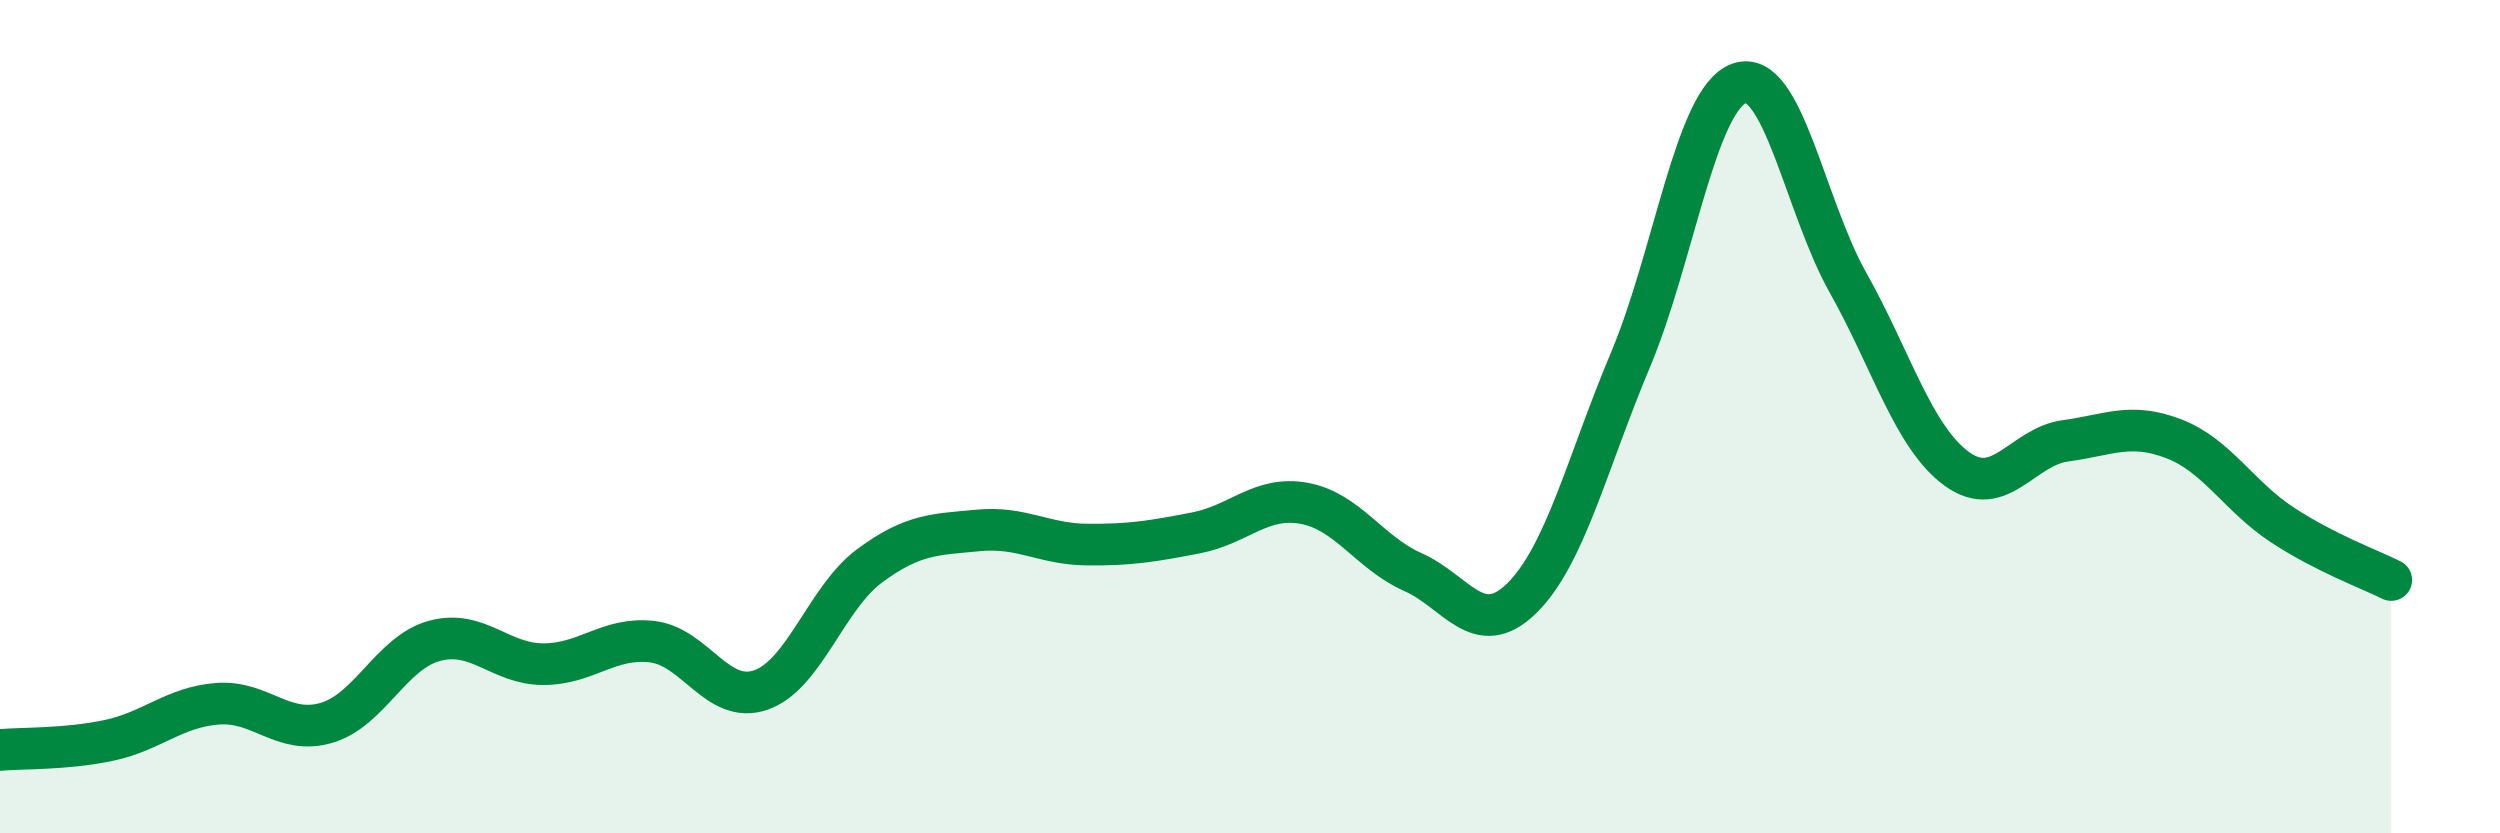
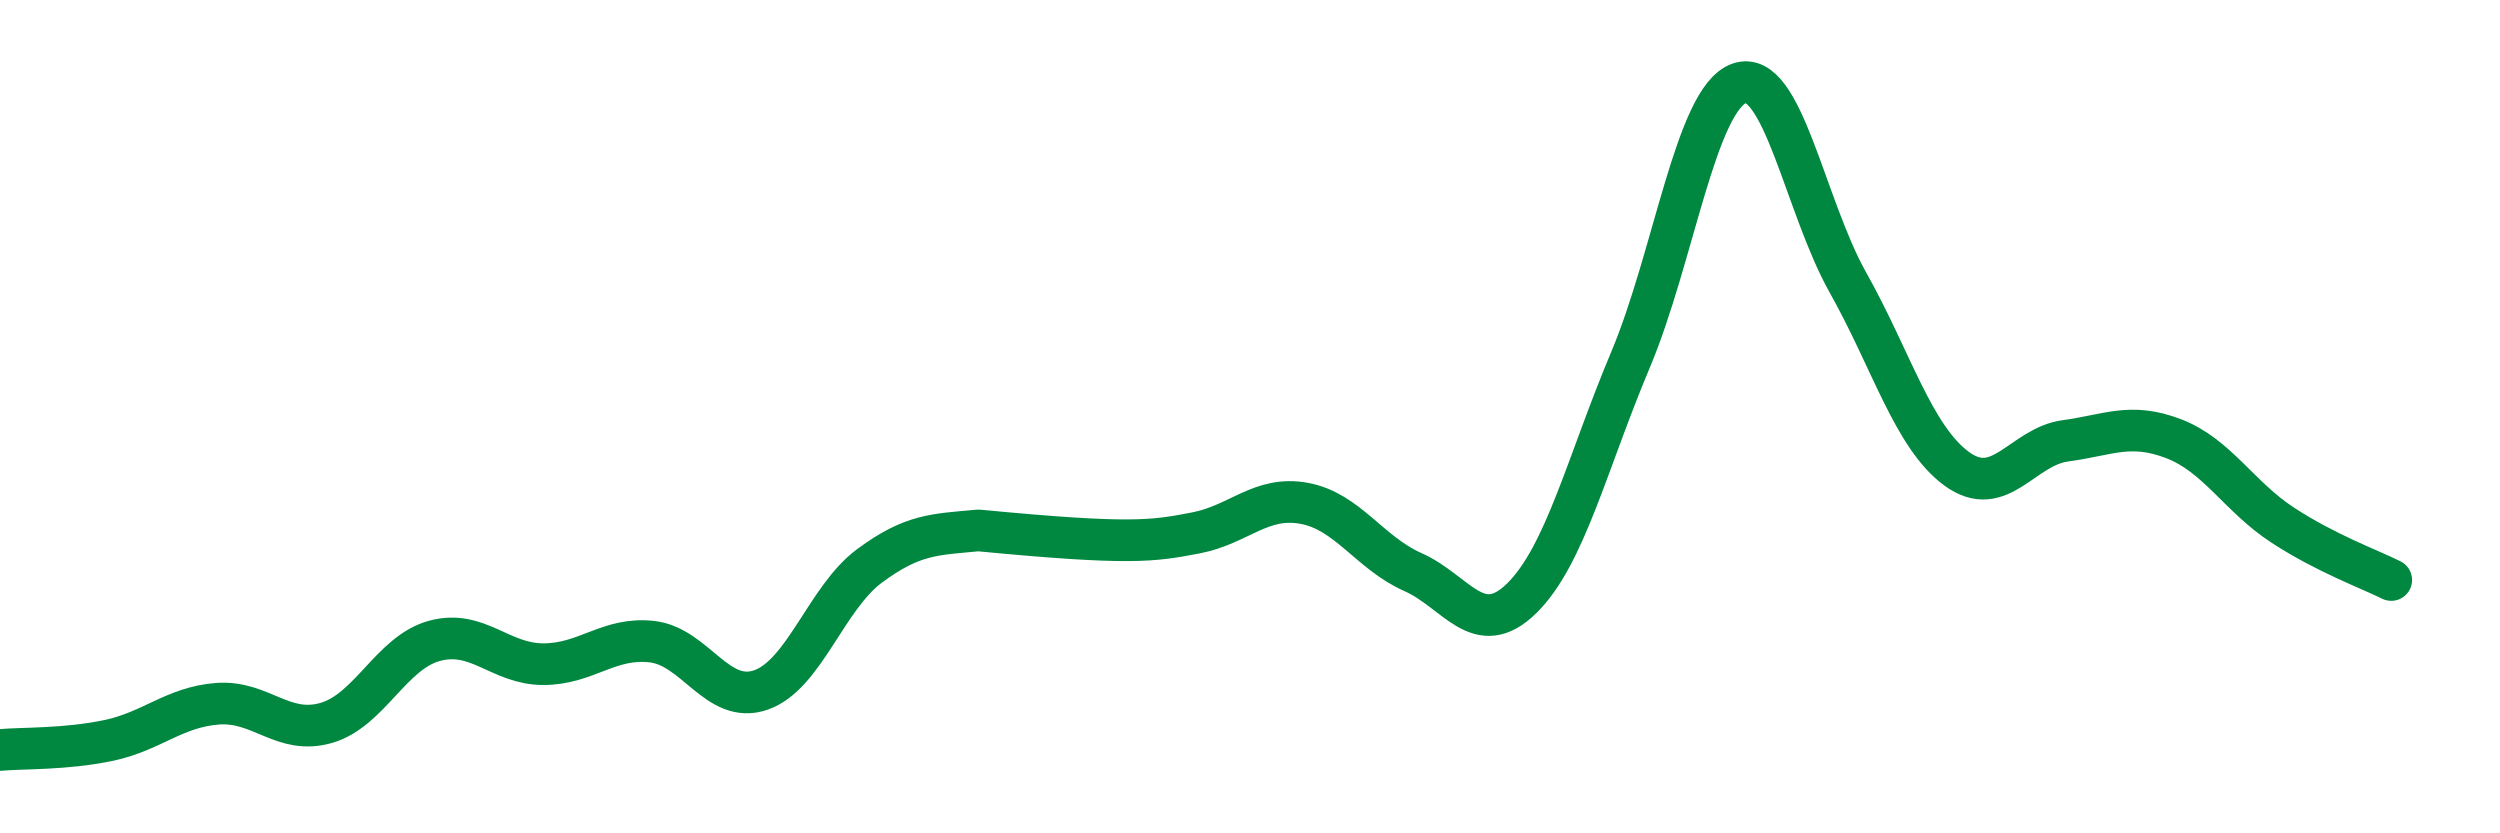
<svg xmlns="http://www.w3.org/2000/svg" width="60" height="20" viewBox="0 0 60 20">
-   <path d="M 0,18 C 0.52,17.95 1.57,17.99 2.61,17.77 C 3.65,17.55 4.18,16.97 5.22,16.89 C 6.26,16.81 6.79,17.65 7.83,17.35 C 8.87,17.05 9.39,15.66 10.43,15.38 C 11.47,15.1 12,15.94 13.04,15.94 C 14.08,15.94 14.61,15.28 15.65,15.4 C 16.69,15.52 17.22,16.92 18.26,16.56 C 19.3,16.2 19.83,14.35 20.87,13.58 C 21.91,12.81 22.44,12.83 23.48,12.73 C 24.52,12.63 25.05,13.06 26.09,13.07 C 27.13,13.08 27.66,12.99 28.7,12.79 C 29.74,12.59 30.26,11.89 31.3,12.08 C 32.34,12.27 32.87,13.27 33.91,13.73 C 34.95,14.19 35.48,15.38 36.52,14.36 C 37.56,13.34 38.09,11.11 39.13,8.64 C 40.17,6.17 40.7,2.37 41.74,2 C 42.78,1.63 43.31,4.93 44.35,6.78 C 45.39,8.63 45.92,10.49 46.96,11.25 C 48,12.01 48.53,10.72 49.57,10.58 C 50.61,10.44 51.13,10.13 52.17,10.53 C 53.21,10.93 53.74,11.92 54.78,12.6 C 55.82,13.28 56.87,13.66 57.39,13.92L57.39 20L0 20Z" fill="#008740" opacity="0.1" stroke-linecap="round" stroke-linejoin="round" />
-   <path d="M 0,18 C 0.52,17.95 1.57,17.99 2.61,17.77 C 3.65,17.55 4.18,16.97 5.22,16.89 C 6.26,16.81 6.79,17.65 7.83,17.35 C 8.87,17.05 9.39,15.66 10.43,15.38 C 11.47,15.1 12,15.94 13.04,15.94 C 14.08,15.94 14.61,15.28 15.65,15.4 C 16.69,15.52 17.22,16.92 18.26,16.56 C 19.3,16.2 19.83,14.35 20.87,13.58 C 21.91,12.81 22.44,12.83 23.48,12.73 C 24.52,12.63 25.05,13.06 26.09,13.07 C 27.13,13.08 27.66,12.99 28.7,12.79 C 29.74,12.59 30.26,11.89 31.3,12.08 C 32.34,12.27 32.87,13.27 33.91,13.73 C 34.95,14.19 35.48,15.38 36.52,14.36 C 37.56,13.34 38.09,11.11 39.13,8.64 C 40.17,6.17 40.7,2.37 41.74,2 C 42.78,1.63 43.31,4.93 44.35,6.78 C 45.39,8.63 45.92,10.49 46.96,11.25 C 48,12.01 48.53,10.72 49.57,10.58 C 50.61,10.44 51.13,10.13 52.17,10.53 C 53.21,10.93 53.74,11.92 54.78,12.6 C 55.82,13.28 56.87,13.66 57.39,13.92" stroke="#008740" stroke-width="1" fill="none" stroke-linecap="round" stroke-linejoin="round" />
+   <path d="M 0,18 C 0.52,17.95 1.57,17.99 2.61,17.77 C 3.65,17.55 4.18,16.97 5.22,16.89 C 6.26,16.81 6.79,17.65 7.83,17.35 C 8.87,17.05 9.39,15.66 10.43,15.38 C 11.47,15.1 12,15.94 13.04,15.94 C 14.08,15.94 14.61,15.28 15.65,15.4 C 16.69,15.52 17.22,16.92 18.26,16.56 C 19.3,16.2 19.83,14.35 20.87,13.58 C 21.91,12.81 22.44,12.83 23.48,12.73 C 27.13,13.08 27.66,12.99 28.7,12.79 C 29.74,12.59 30.26,11.89 31.3,12.08 C 32.34,12.27 32.87,13.27 33.91,13.73 C 34.95,14.19 35.48,15.38 36.52,14.36 C 37.56,13.34 38.09,11.11 39.13,8.64 C 40.17,6.17 40.7,2.37 41.74,2 C 42.78,1.63 43.31,4.93 44.35,6.78 C 45.39,8.63 45.92,10.49 46.96,11.25 C 48,12.01 48.53,10.72 49.57,10.58 C 50.61,10.44 51.13,10.13 52.17,10.53 C 53.21,10.93 53.74,11.92 54.78,12.6 C 55.82,13.28 56.87,13.66 57.39,13.92" stroke="#008740" stroke-width="1" fill="none" stroke-linecap="round" stroke-linejoin="round" />
</svg>